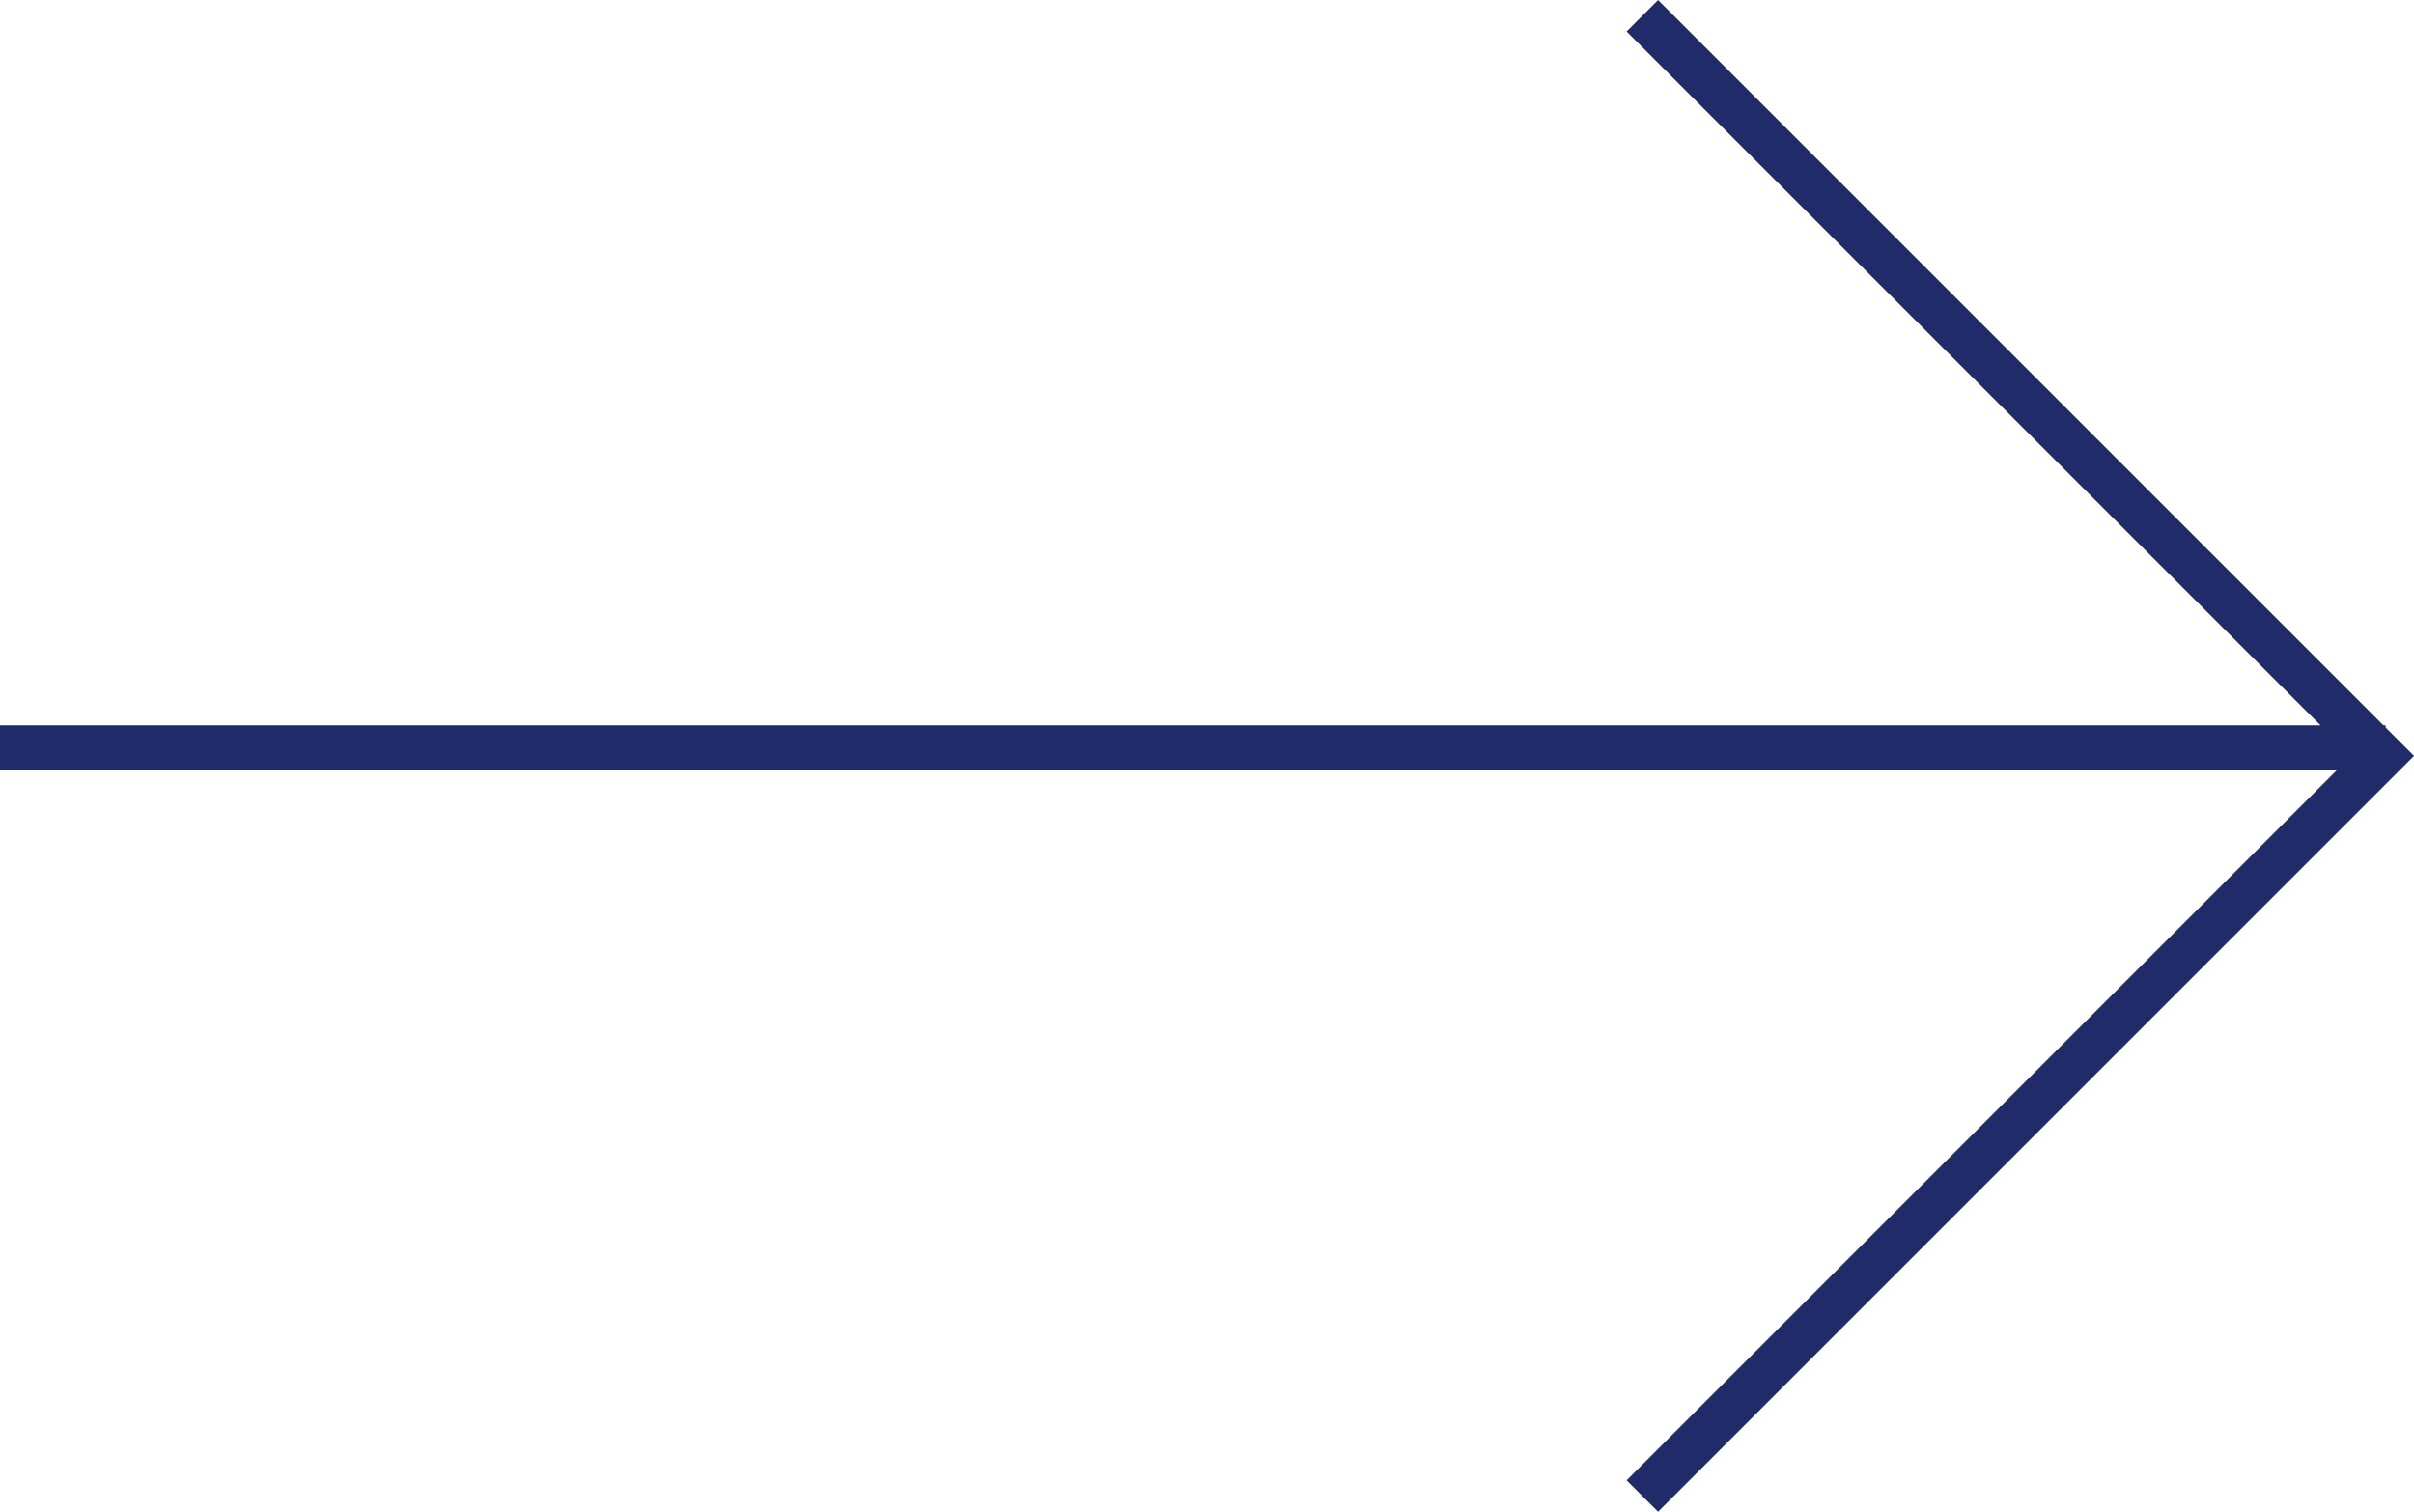
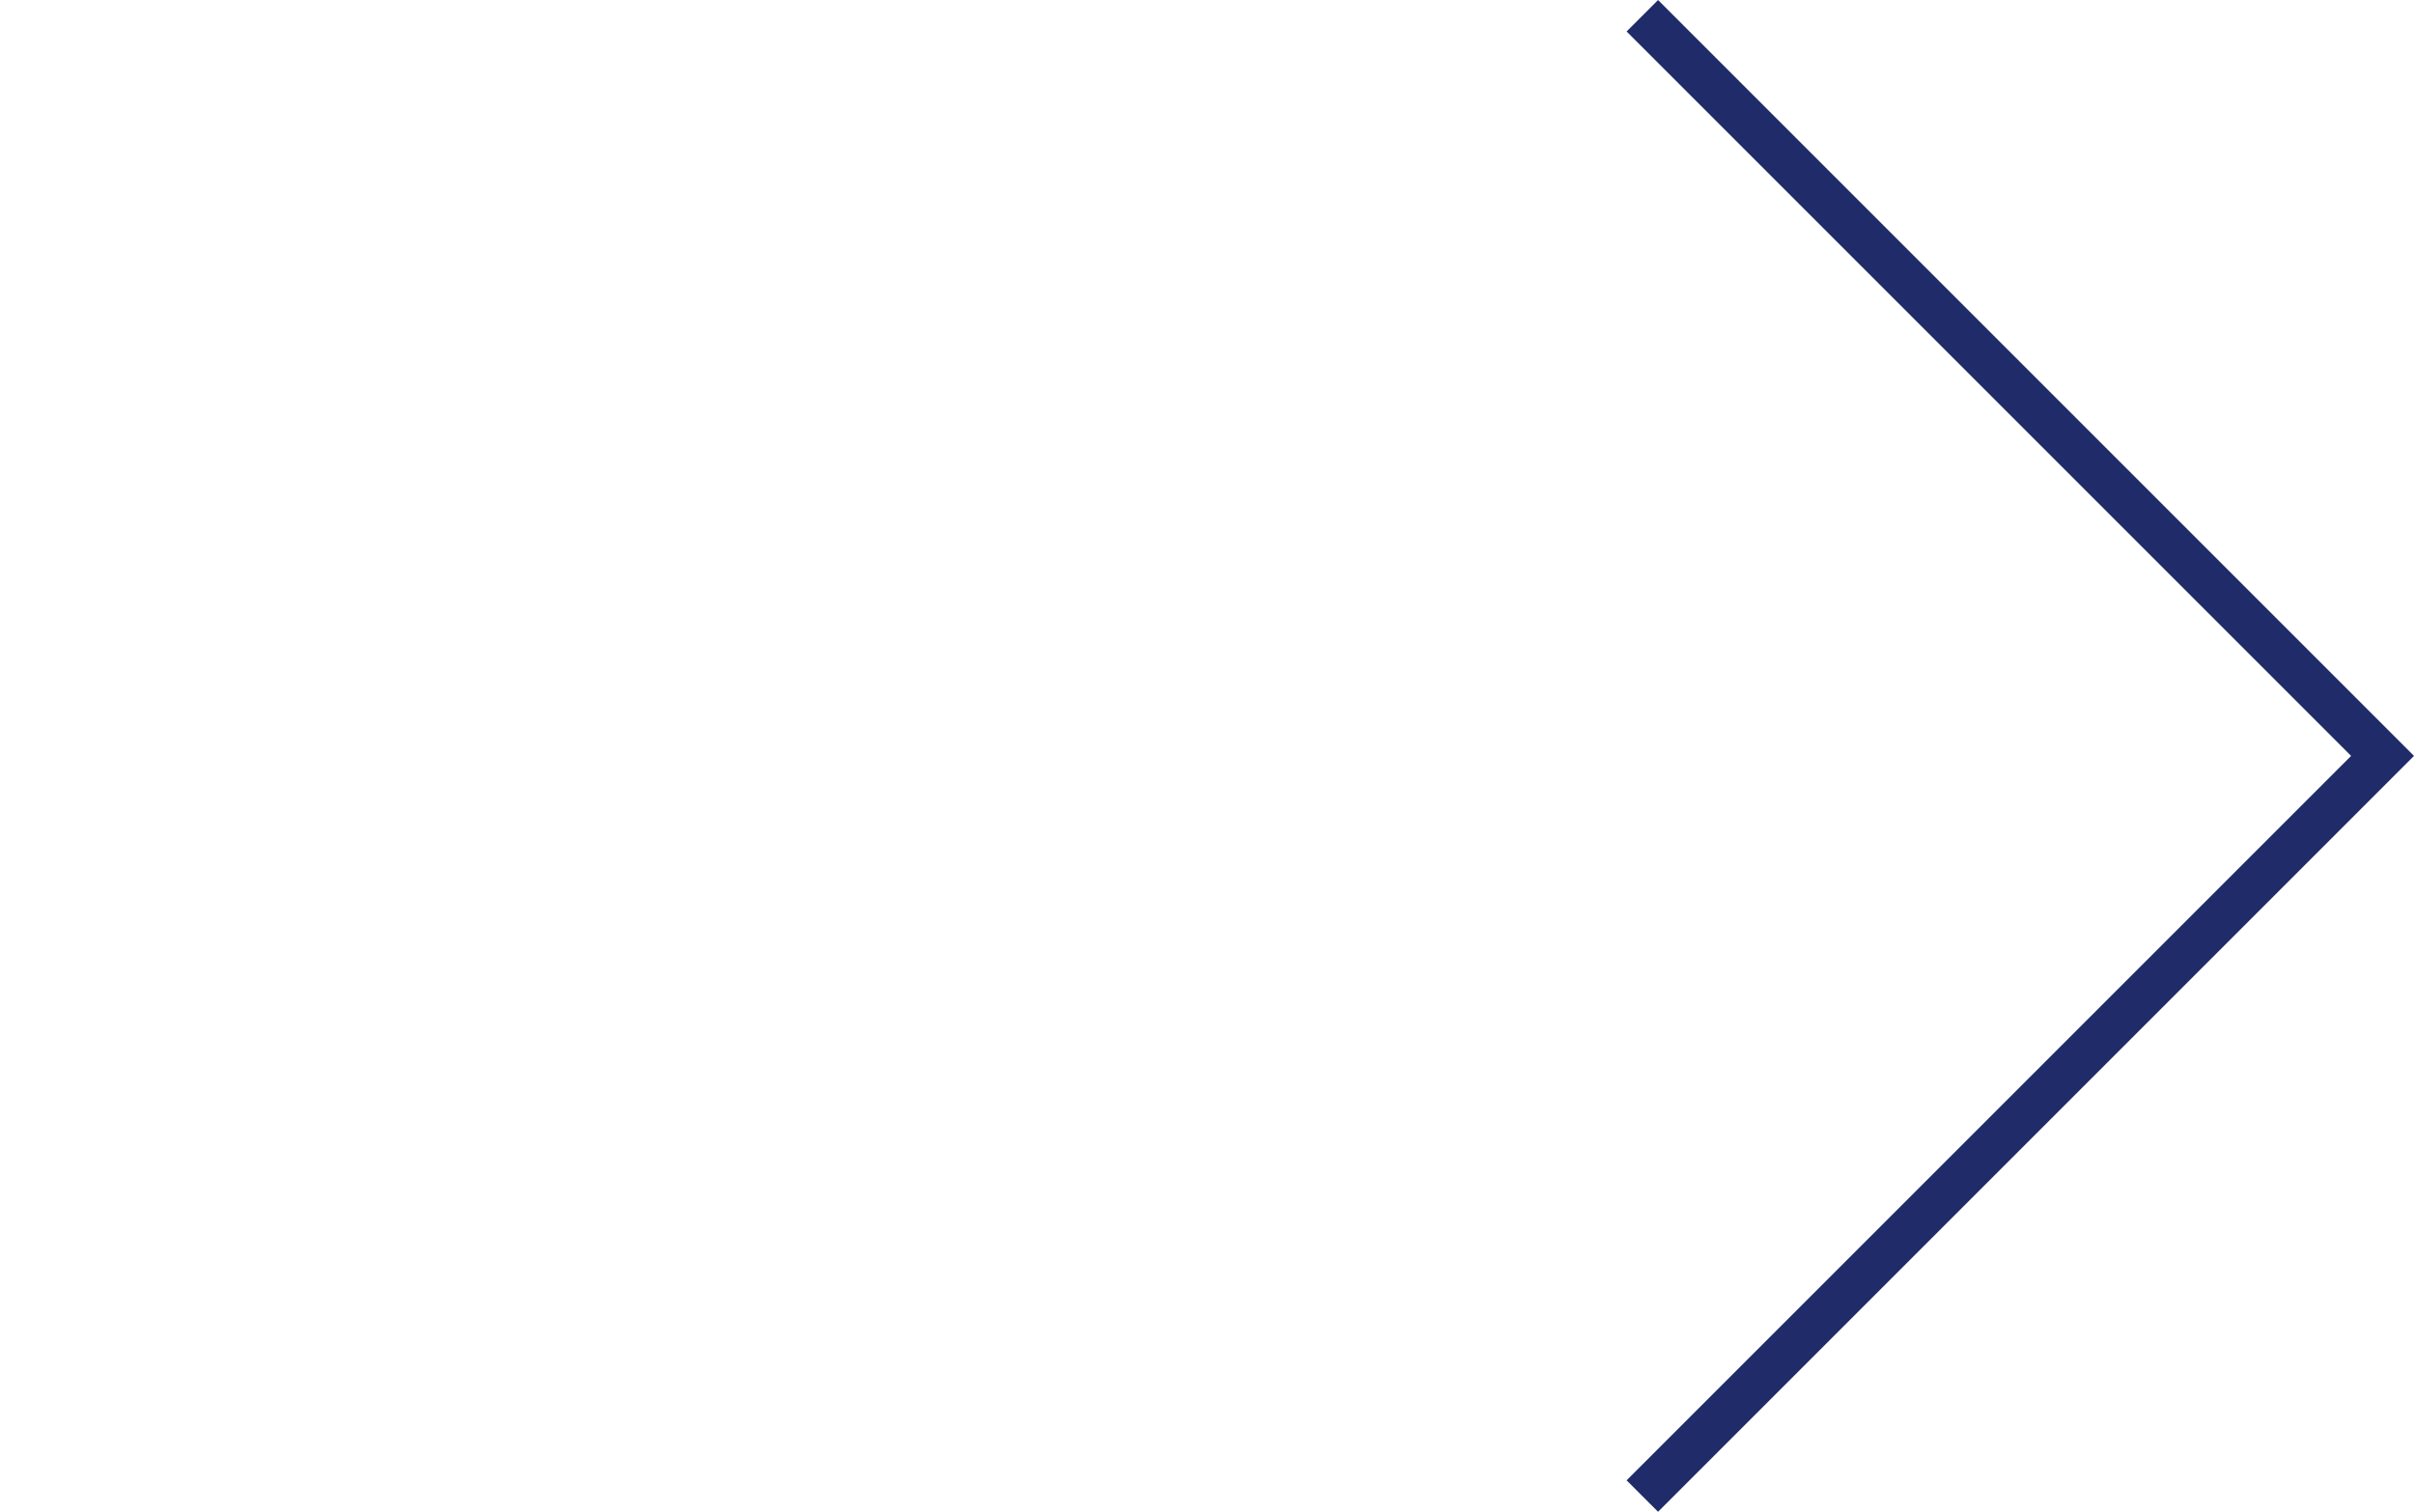
<svg xmlns="http://www.w3.org/2000/svg" width="54.276" height="33.994" viewBox="0 0 54.276 33.994">
  <g id="Component_36_41" data-name="Component 36 – 41" transform="translate(0 0.354)">
-     <line id="Line_8" data-name="Line 8" x2="53.637" transform="translate(0 16.456)" fill="none" stroke="#202b69" stroke-width="1" />
    <path id="Path_11" data-name="Path 11" d="M0,16.643,16.643,0,33.286,16.643" transform="translate(53.569) rotate(90)" fill="none" stroke="#202b69" stroke-width="1" />
  </g>
</svg>